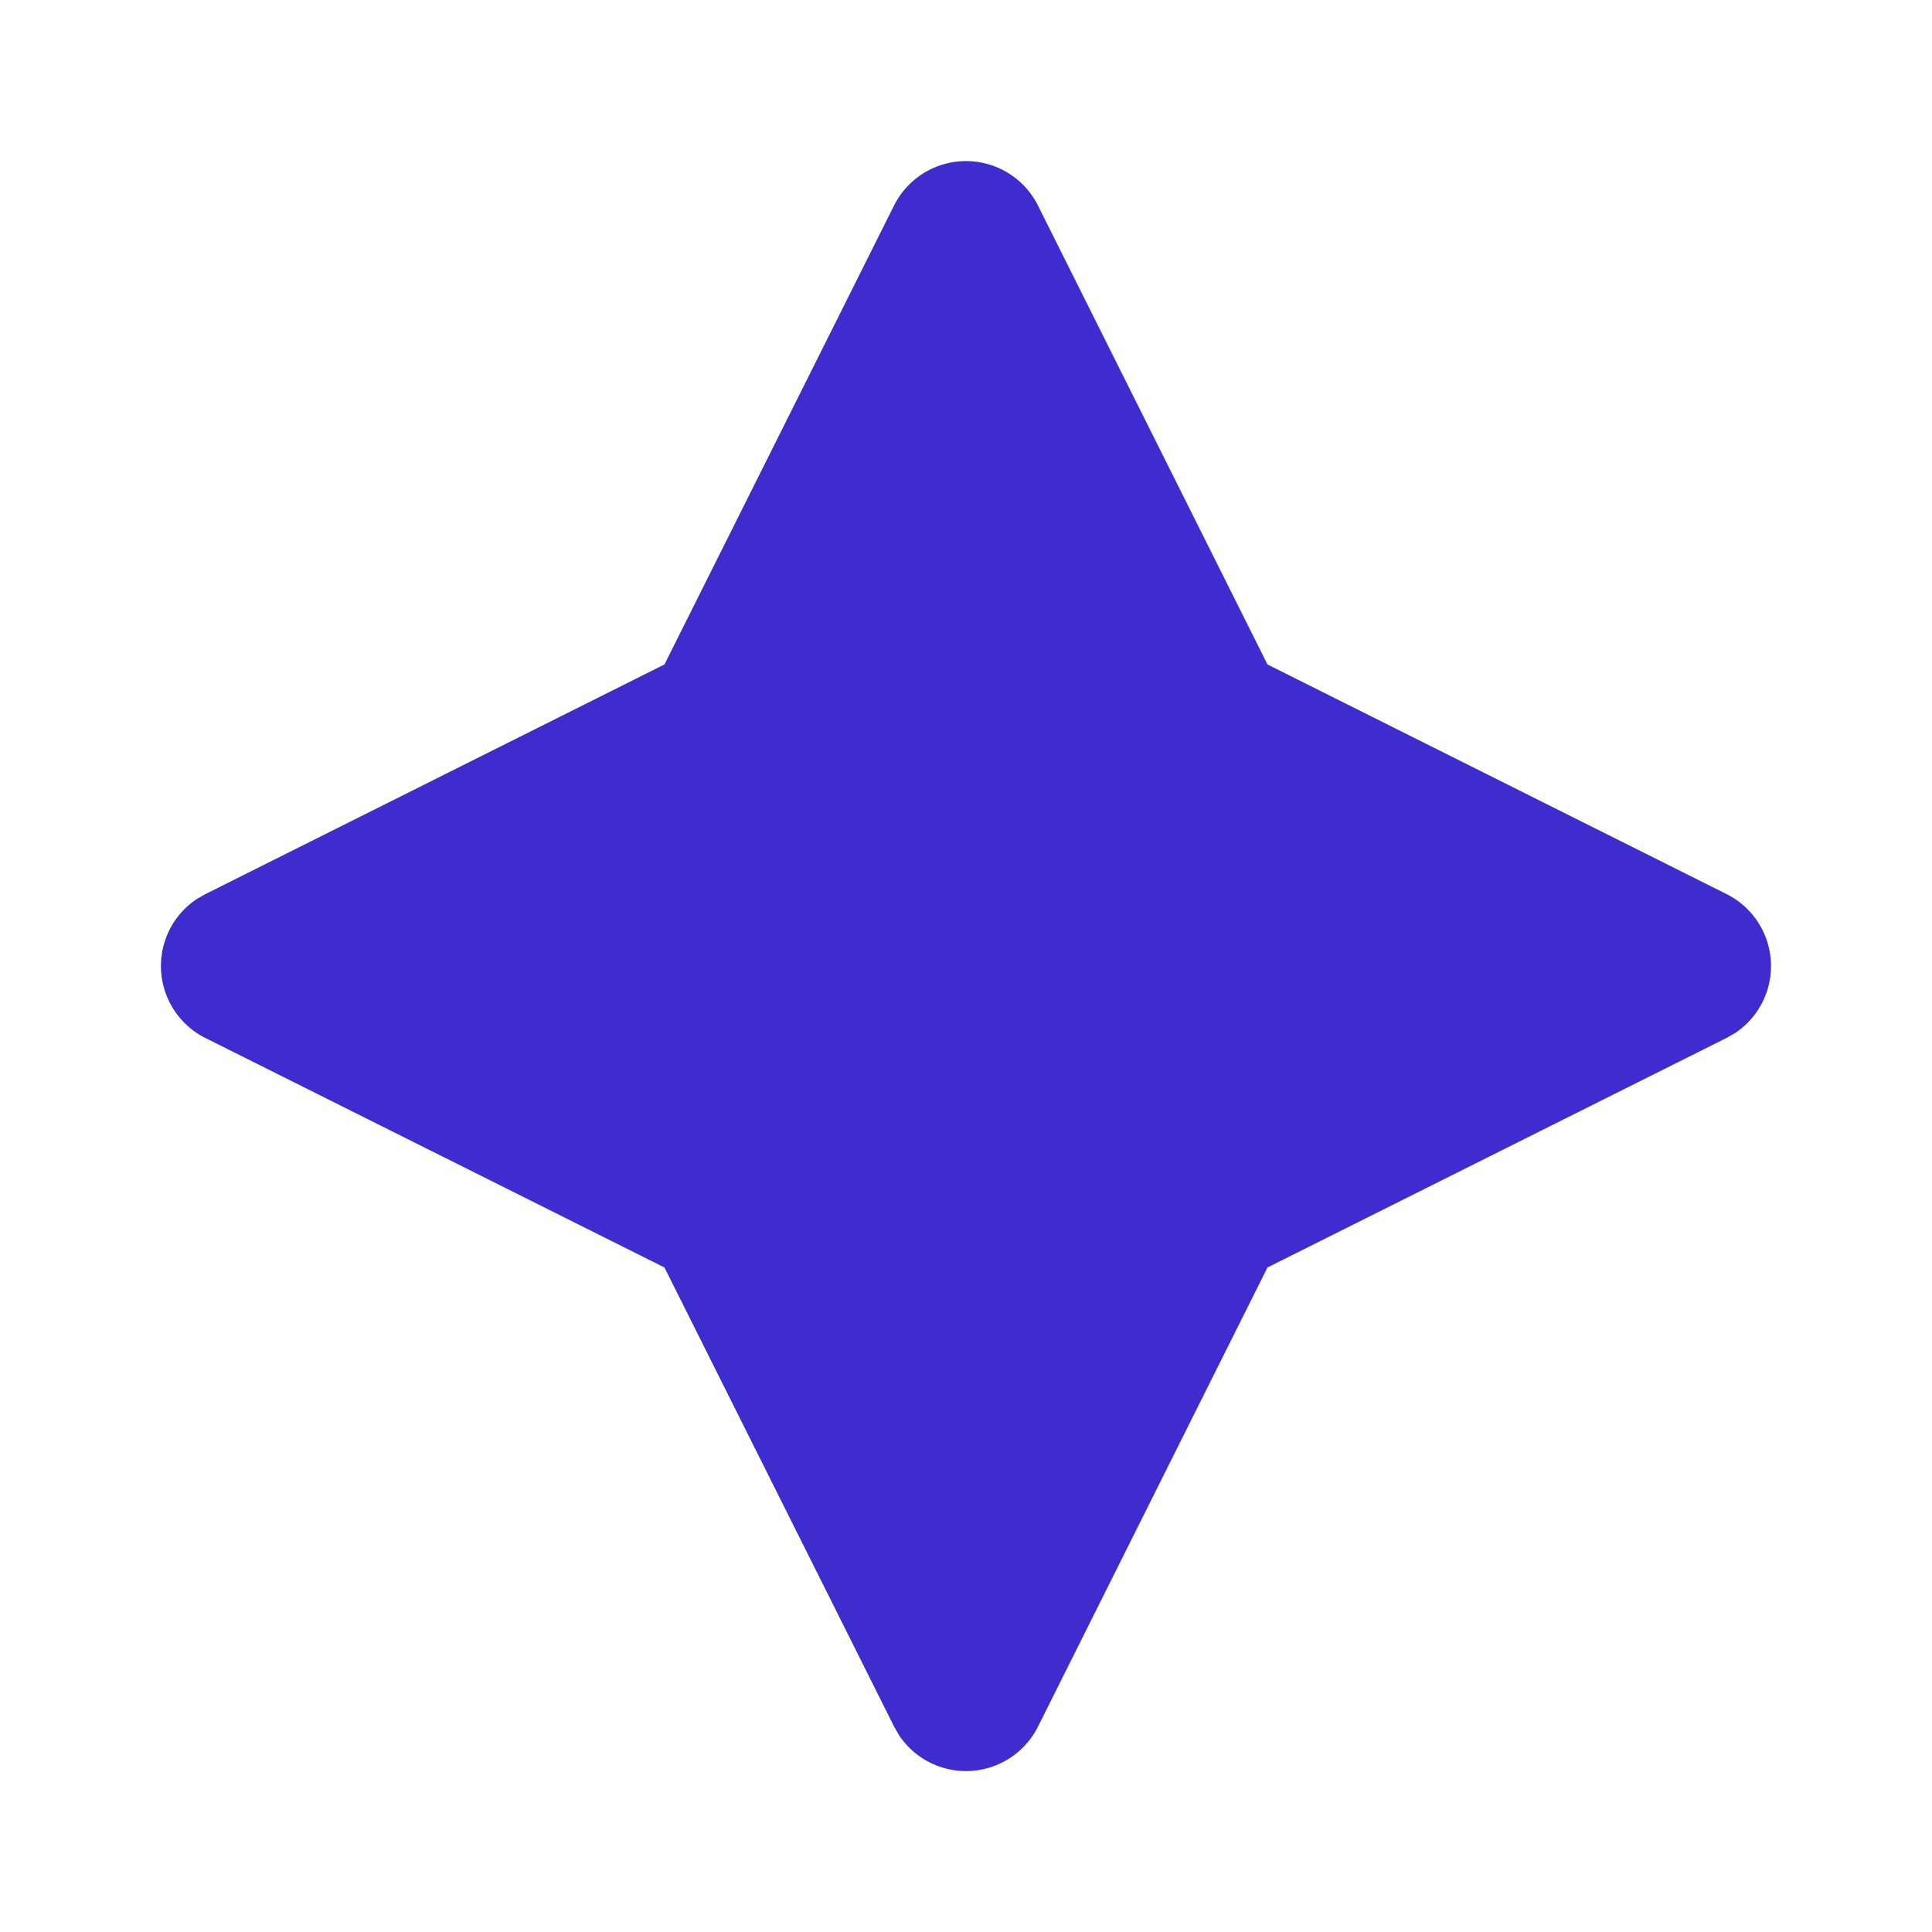
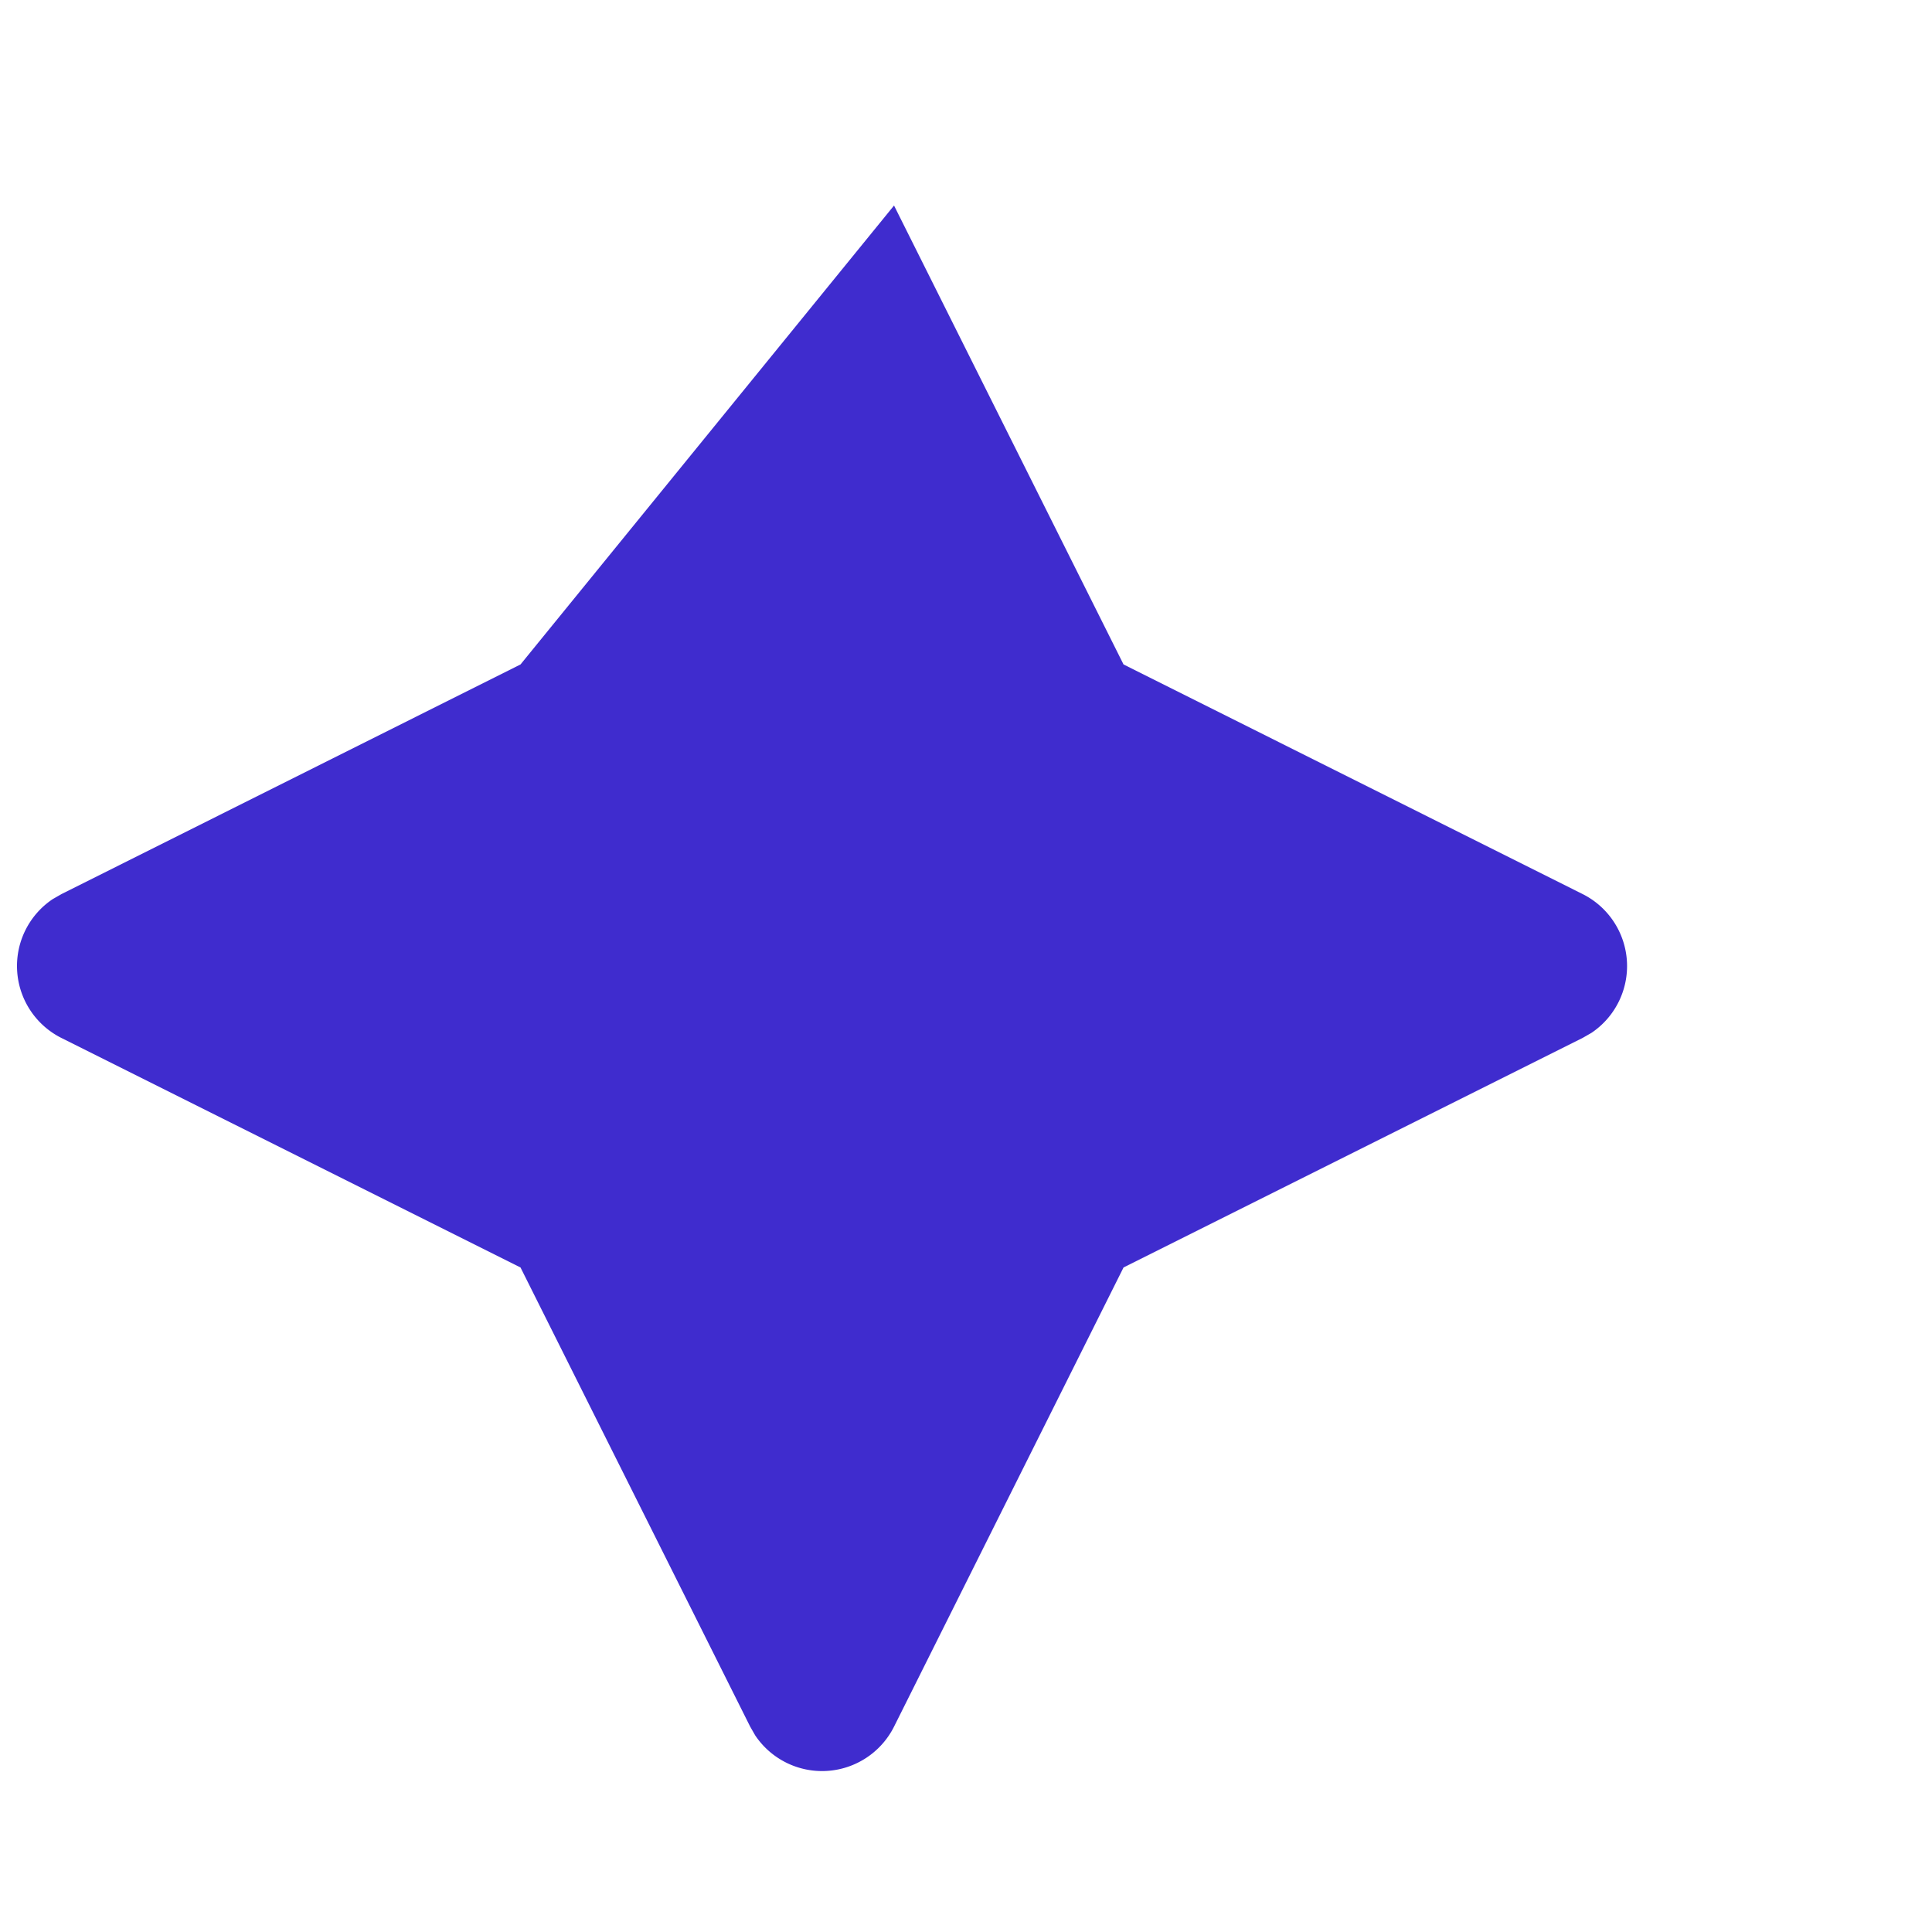
<svg xmlns="http://www.w3.org/2000/svg" width="24" height="24" viewBox="0 0 24 24" fill="#3f2cce" class="icon icon-tabler icons-tabler-filled icon-tabler-flare">
-   <path stroke="none" d="M0 0h24v24H0z" fill="none" />
-   <path d="M11.106 2.553a1 1 0 0 1 1.788 0l2.851 5.701l5.702 2.852a1 1 0 0 1 .11 1.725l-.11 .063l-5.702 2.851l-2.85 5.702a1 1 0 0 1 -1.726 .11l-.063 -.11l-2.852 -5.702l-5.701 -2.85a1 1 0 0 1 -.11 -1.726l.11 -.063l5.701 -2.852z" />
+   <path d="M11.106 2.553l2.851 5.701l5.702 2.852a1 1 0 0 1 .11 1.725l-.11 .063l-5.702 2.851l-2.85 5.702a1 1 0 0 1 -1.726 .11l-.063 -.11l-2.852 -5.702l-5.701 -2.85a1 1 0 0 1 -.11 -1.726l.11 -.063l5.701 -2.852z" />
</svg>